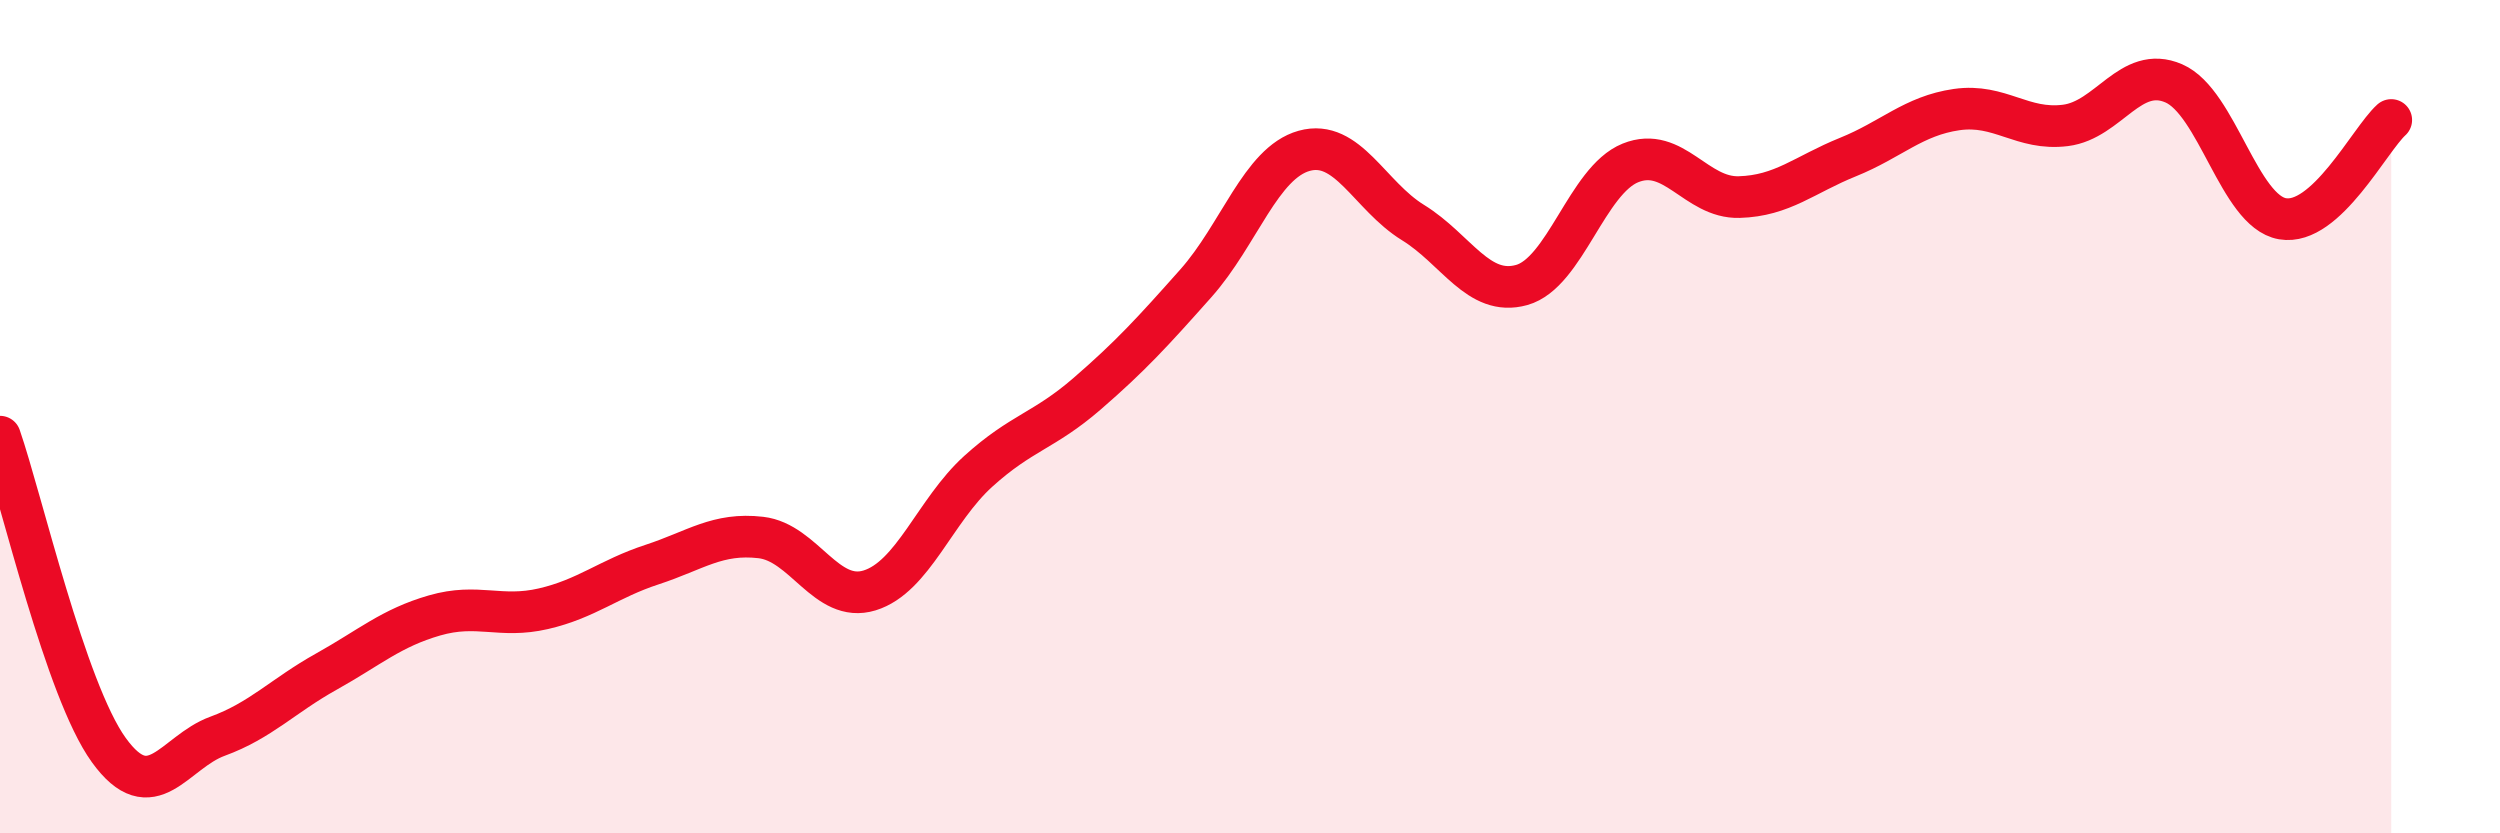
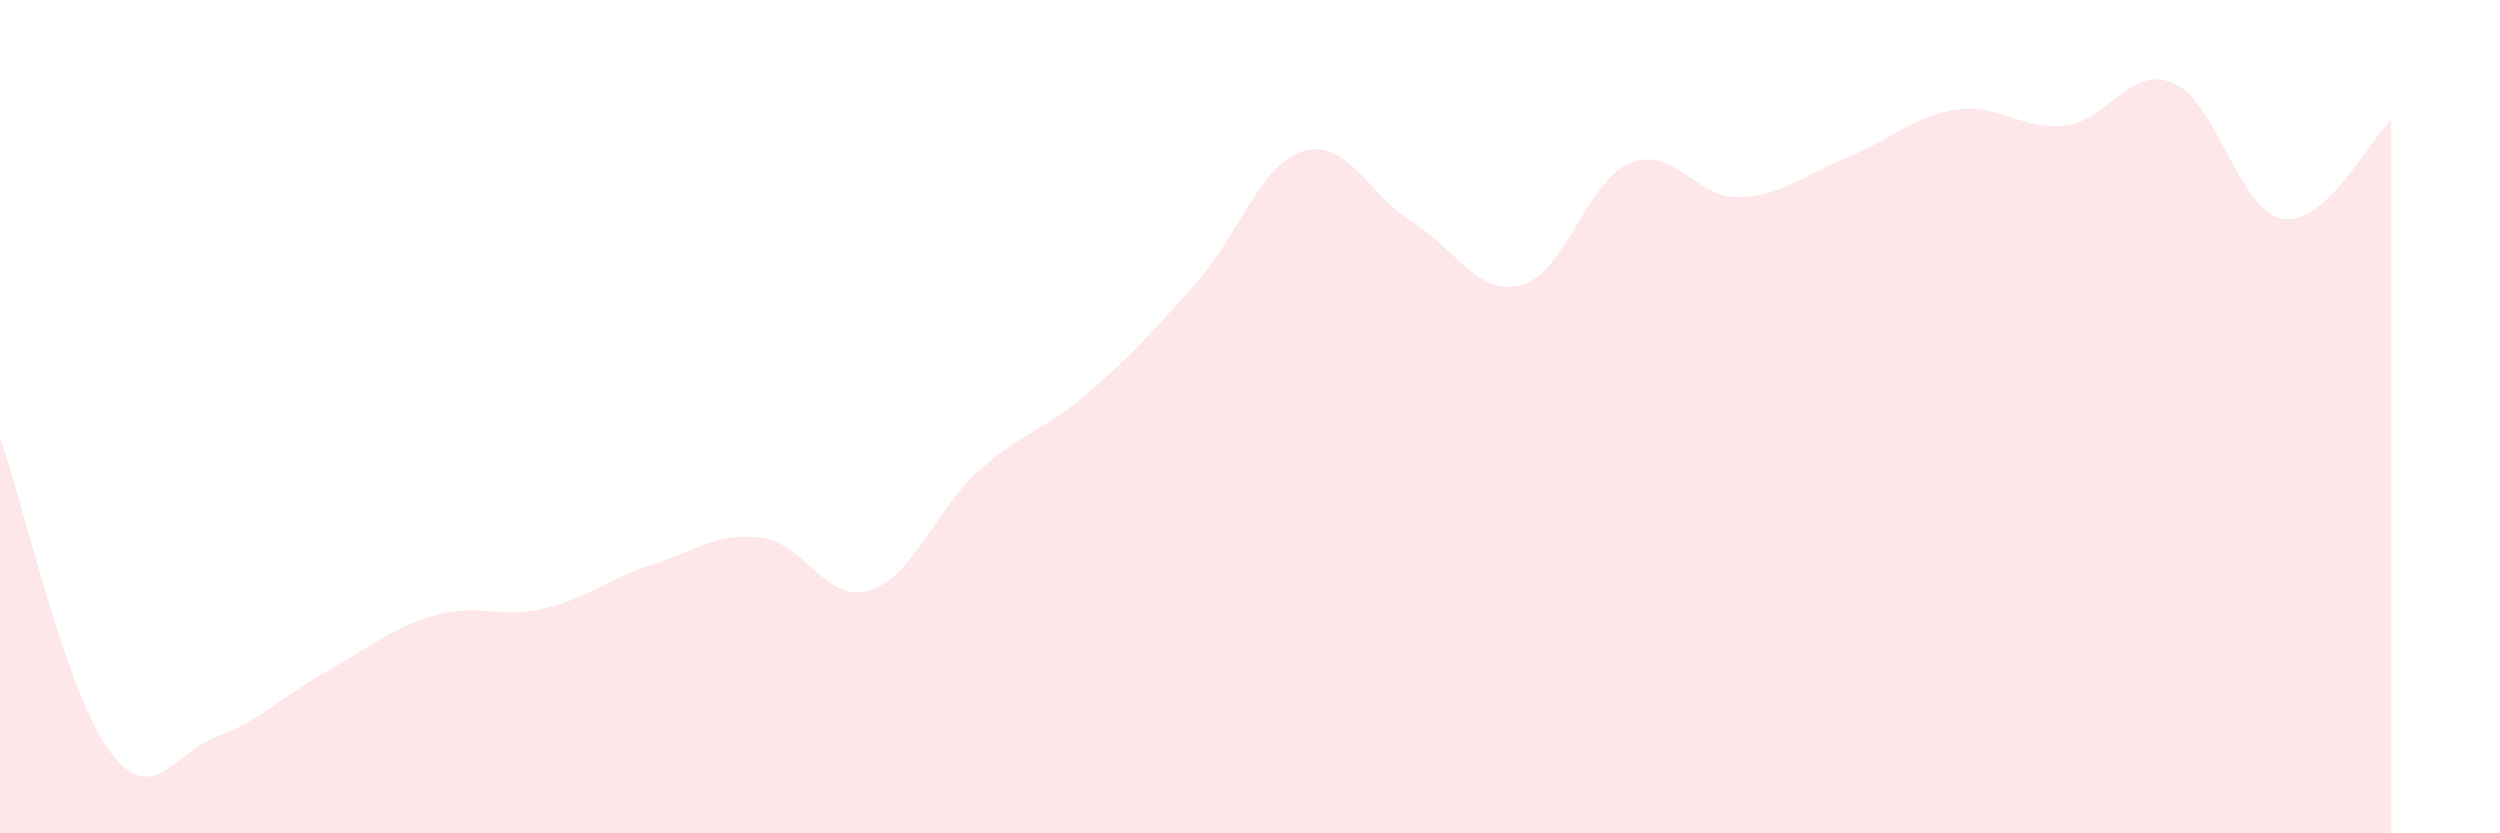
<svg xmlns="http://www.w3.org/2000/svg" width="60" height="20" viewBox="0 0 60 20">
  <path d="M 0,10.48 C 0.52,11.98 1.57,16.56 2.61,18 C 3.65,19.44 4.18,18.05 5.22,17.67 C 6.26,17.29 6.79,16.7 7.83,16.12 C 8.87,15.54 9.39,15.07 10.43,14.77 C 11.47,14.47 12,14.85 13.04,14.61 C 14.08,14.37 14.61,13.89 15.65,13.55 C 16.69,13.21 17.22,12.78 18.26,12.9 C 19.3,13.02 19.83,14.49 20.87,14.17 C 21.91,13.85 22.44,12.25 23.48,11.31 C 24.52,10.37 25.05,10.35 26.09,9.45 C 27.13,8.55 27.66,7.97 28.7,6.8 C 29.74,5.63 30.26,3.91 31.3,3.62 C 32.34,3.33 32.87,4.7 33.91,5.34 C 34.95,5.98 35.48,7.13 36.52,6.84 C 37.56,6.55 38.09,4.33 39.13,3.91 C 40.17,3.49 40.7,4.76 41.74,4.73 C 42.78,4.7 43.31,4.19 44.35,3.77 C 45.39,3.35 45.92,2.78 46.96,2.63 C 48,2.48 48.53,3.14 49.57,3.01 C 50.61,2.88 51.13,1.55 52.17,2 C 53.21,2.45 53.74,5.07 54.78,5.25 C 55.82,5.43 56.87,3.35 57.39,2.88L57.39 20L0 20Z" fill="#EB0A25" opacity="0.1" stroke-linecap="round" stroke-linejoin="round" />
-   <path d="M 0,10.48 C 0.52,11.98 1.57,16.56 2.61,18 C 3.65,19.44 4.18,18.05 5.22,17.67 C 6.26,17.29 6.79,16.7 7.83,16.12 C 8.87,15.54 9.39,15.07 10.43,14.77 C 11.47,14.47 12,14.85 13.04,14.61 C 14.08,14.37 14.61,13.89 15.65,13.55 C 16.69,13.21 17.22,12.78 18.26,12.9 C 19.3,13.02 19.83,14.49 20.87,14.17 C 21.91,13.85 22.44,12.25 23.48,11.31 C 24.52,10.37 25.05,10.35 26.09,9.45 C 27.13,8.55 27.66,7.97 28.7,6.8 C 29.74,5.63 30.26,3.91 31.3,3.62 C 32.34,3.33 32.87,4.7 33.91,5.34 C 34.95,5.98 35.48,7.13 36.52,6.84 C 37.56,6.55 38.09,4.33 39.13,3.91 C 40.17,3.49 40.7,4.76 41.74,4.73 C 42.78,4.7 43.31,4.19 44.35,3.77 C 45.39,3.35 45.92,2.78 46.96,2.63 C 48,2.48 48.53,3.14 49.57,3.01 C 50.61,2.88 51.13,1.55 52.17,2 C 53.21,2.45 53.74,5.07 54.78,5.25 C 55.82,5.43 56.87,3.35 57.39,2.88" stroke="#EB0A25" stroke-width="1" fill="none" stroke-linecap="round" stroke-linejoin="round" />
</svg>